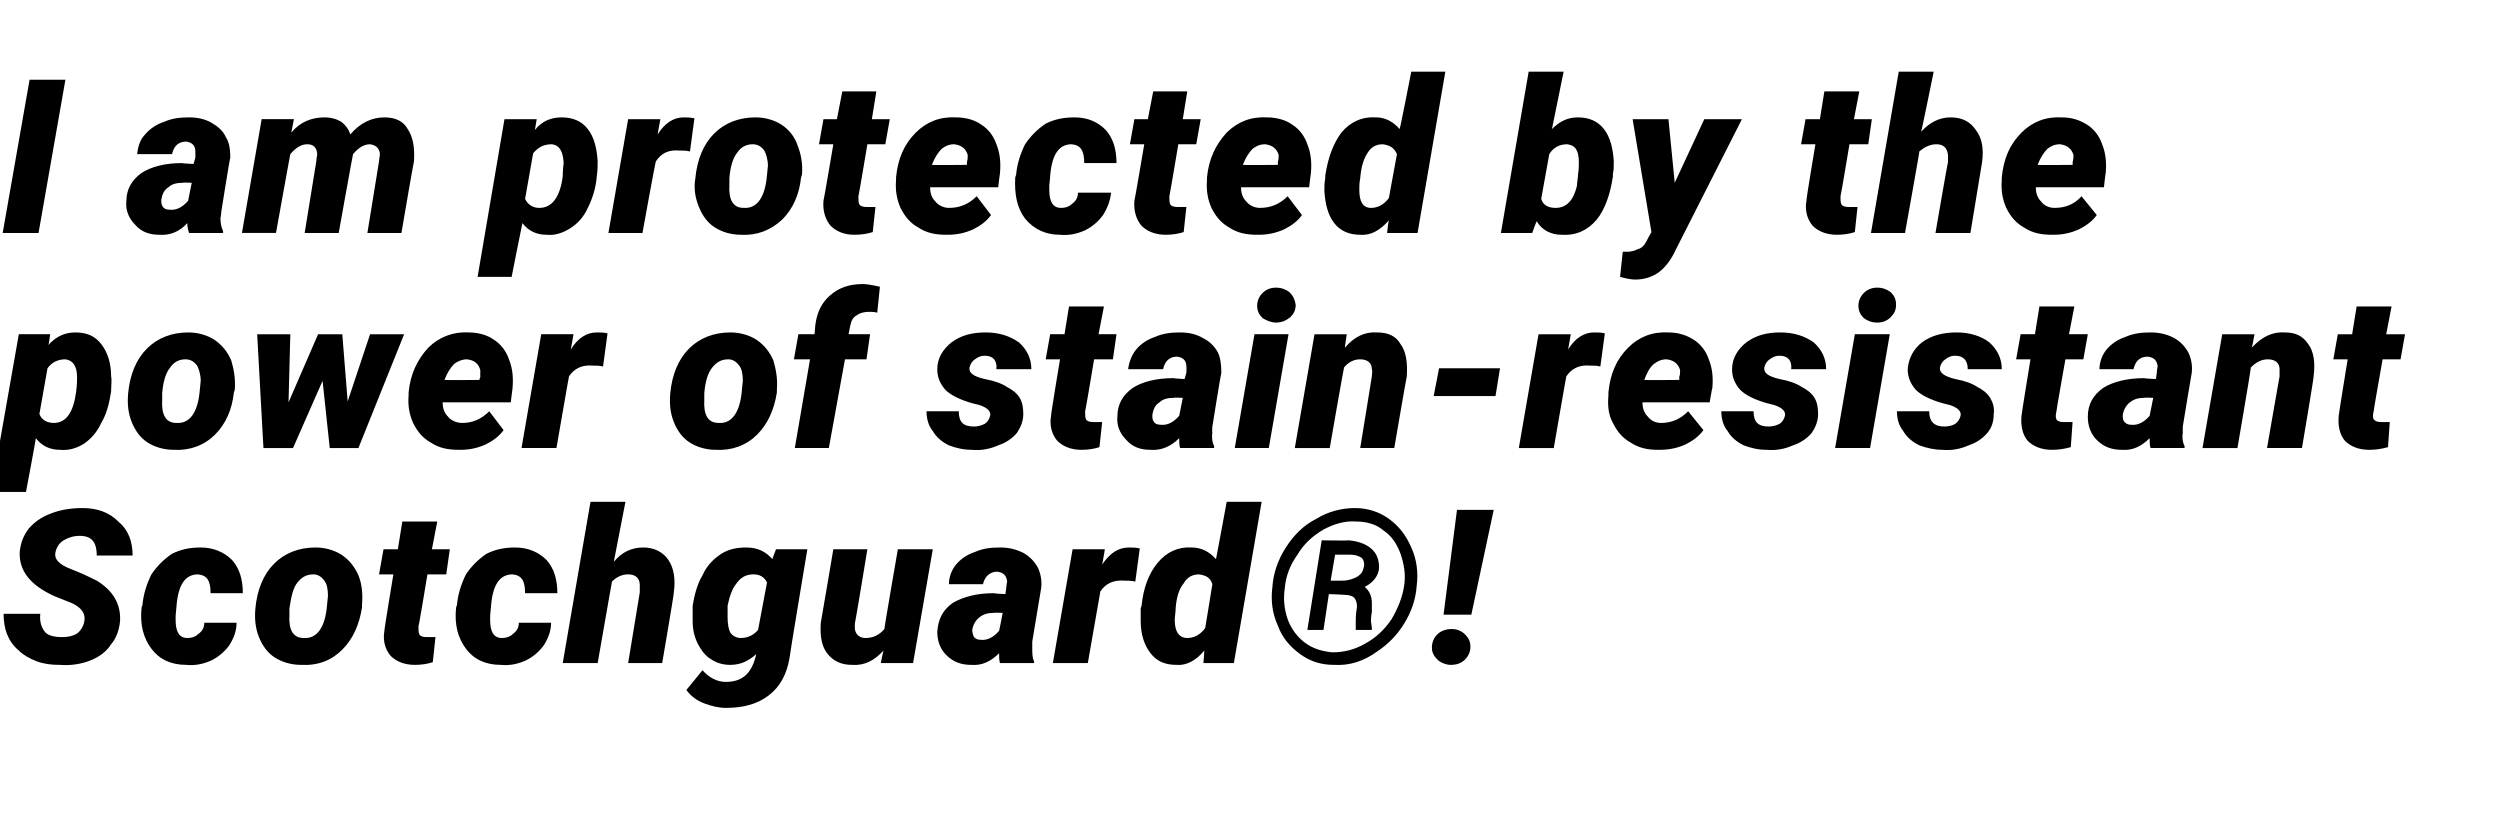
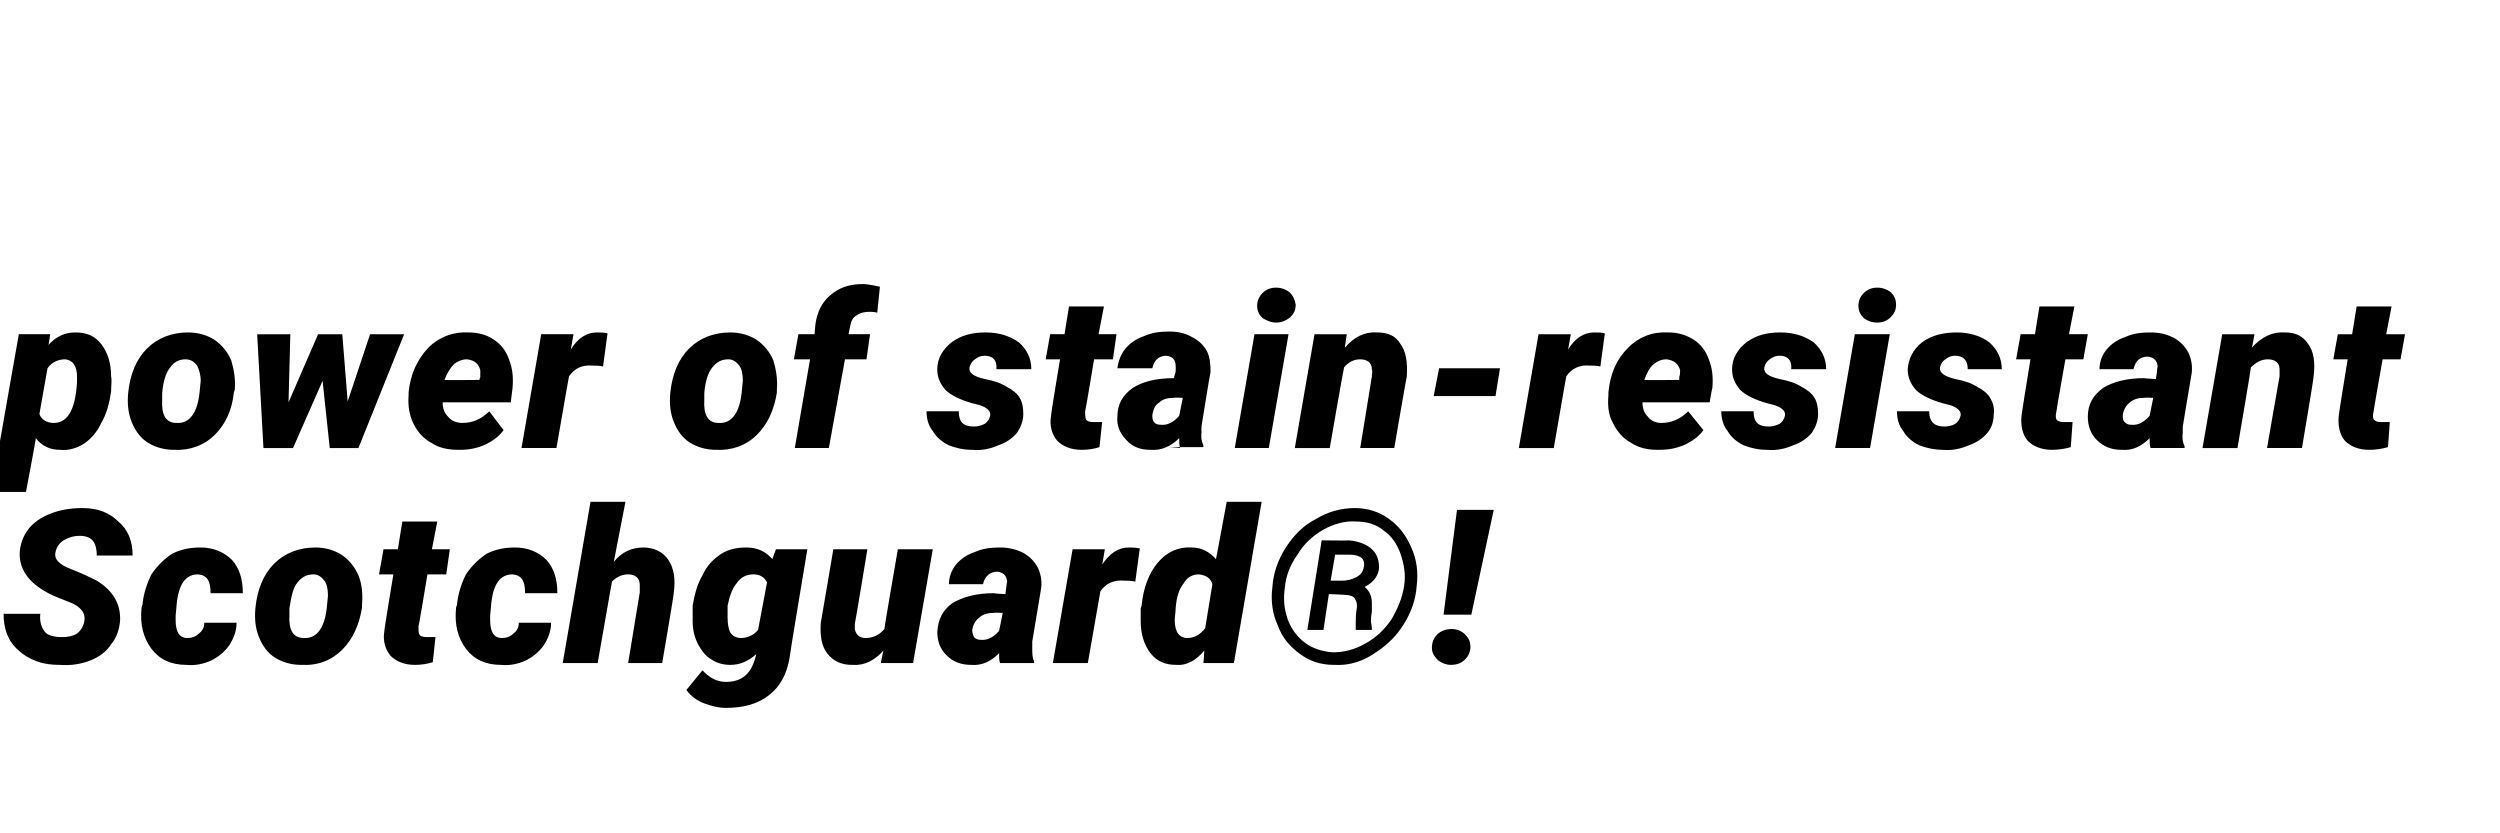
<svg xmlns="http://www.w3.org/2000/svg" version="1.1" width="279px" height="93px" viewBox="0 -8 279 93" style="top:-8px">
  <desc>I am protected by the power of stain-resistant Scotchguard</desc>
  <defs />
  <g id="Polygon34488">
    <path d="m9.4 61.4c.2-.9-.3-1.6-1.4-2.1c0 0-2-.8-2-.8c-2.6-1.2-3.9-2.8-3.8-4.9c.1-1 .4-1.8 1-2.6c.6-.7 1.4-1.3 2.5-1.7c1-.4 2.2-.6 3.5-.6c1.7 0 3 .5 4 1.5c1.1.9 1.6 2.2 1.6 3.8c0 0-4 0-4 0c0-.6-.1-1.2-.4-1.6c-.3-.4-.8-.6-1.5-.6c-.7 0-1.3.2-1.8.5c-.5.3-.8.8-.9 1.3c-.2.8.4 1.4 1.7 1.9c1.3.5 2.3 1 2.9 1.3c1.8 1.1 2.7 2.6 2.6 4.5c-.1 1-.4 1.9-1 2.6c-.5.8-1.3 1.4-2.3 1.8c-1 .4-2.2.6-3.4.5c-1 0-1.8-.1-2.6-.4c-.8-.3-1.5-.7-2-1.2c-1.2-1-1.7-2.4-1.7-4.1c0 0 4.1 0 4.1 0c-.1.8.1 1.5.5 2c.3.4 1 .6 1.9.6c.7 0 1.2-.1 1.7-.4c.4-.3.7-.8.8-1.3zm10.2-.2c0 1.3.4 2 1.3 2c.6 0 1-.2 1.3-.5c.4-.3.6-.7.6-1.2c0 0 3.6 0 3.6 0c0 .9-.3 1.7-.8 2.5c-.5.7-1.2 1.3-2 1.7c-.9.4-1.8.6-2.8.5c-1.7 0-3-.6-3.9-1.8c-.9-1.2-1.3-2.7-1.1-4.6c0 0 .1-.3.1-.3c.1-1.2.5-2.4 1-3.4c.6-.9 1.4-1.7 2.3-2.3c1-.5 2-.7 3.2-.7c1.4 0 2.6.5 3.5 1.4c.8.9 1.2 2.1 1.2 3.7c0 0-3.6 0-3.6 0c0-1.4-.4-2-1.4-2.1c-1.4 0-2.2 1.1-2.4 3.5c.01-.04-.1 1.1-.1 1.1l0 .5c0 0-.01-.01 0 0zm15.6-8.1c1.1 0 2.1.3 2.9.8c.9.6 1.5 1.4 1.9 2.3c.4 1 .5 2.1.4 3.3c0 0 0 .3 0 .3c-.3 1.9-1 3.5-2.2 4.7c-1.2 1.2-2.7 1.8-4.6 1.7c-1.1 0-2.1-.3-2.9-.8c-.8-.5-1.4-1.3-1.8-2.3c-.4-1-.5-2-.4-3.2c.2-2.1.9-3.8 2.1-5c1.2-1.2 2.8-1.8 4.6-1.8zm-2.9 6.8c0 0 0 .7 0 .7c-.1 1.7.4 2.6 1.6 2.6c1.5.1 2.4-1.2 2.6-3.7c0 0 .1-1 .1-1c0-.7-.1-1.3-.4-1.7c-.3-.4-.7-.7-1.2-.7c-.8 0-1.3.3-1.8.9c-.5.6-.7 1.6-.9 2.9zm16.5-9.7l-.6 3.1l2 0l-.4 2.8l-2.1 0c0 0-.95 5.79-1 5.8c0 .4 0 .7.1.9c.1.2.4.3.8.3c.2 0 .5 0 1 0c0 0-.3 2.8-.3 2.8c-.6.2-1.3.3-2 .3c-1.2 0-2.1-.4-2.7-1c-.6-.7-.9-1.7-.7-2.8c-.04-.04 1-6.3 1-6.3l-1.6 0l.5-2.8l1.6 0l.5-3.1l3.9 0zm5.9 11c0 1.3.4 2 1.3 2c.6 0 1-.2 1.3-.5c.4-.3.6-.7.6-1.2c0 0 3.6 0 3.6 0c0 .9-.3 1.7-.8 2.5c-.5.7-1.2 1.3-2 1.7c-.9.4-1.8.6-2.8.5c-1.7 0-3-.6-3.9-1.8c-.9-1.2-1.3-2.7-1.1-4.6c0 0 .1-.3.1-.3c.1-1.2.5-2.4 1-3.4c.6-.9 1.4-1.7 2.3-2.3c1-.5 2-.7 3.2-.7c1.4 0 2.6.5 3.5 1.4c.8.9 1.2 2.1 1.2 3.7c0 0-3.6 0-3.6 0c0-1.4-.4-2-1.4-2.1c-1.4 0-2.2 1.1-2.4 3.5c.01-.04-.1 1.1-.1 1.1l0 .5c0 0-.01-.01 0 0zm13.8-6.5c.9-1.1 2-1.6 3.3-1.6c1.2 0 2.2.5 2.8 1.4c.6.9.8 2.1.6 3.6c.05.03-1.3 7.9-1.3 7.9l-3.8 0c0 0 1.31-7.93 1.3-7.9c0-.3 0-.5 0-.8c0-.8-.5-1.2-1.3-1.2c-.7 0-1.3.3-1.8.8c-.01-.02-1.6 9.1-1.6 9.1l-3.9 0l3.1-18l3.9 0c0 0-1.31 6.7-1.3 6.7zm8.8 6.6c0-.4 0-1 0-1.7c.2-1.2.5-2.4 1.1-3.4c.5-1.1 1.2-1.8 2.1-2.4c.8-.5 1.7-.7 2.8-.7c1.3 0 2.2.5 2.9 1.3c-.04.05.4-1.1.4-1.1l3.5 0c0 0-2.04 12.21-2 12.2c-.3 1.7-1 3.1-2.3 4.1c-1.3 1-2.9 1.4-4.8 1.4c-.8 0-1.6-.2-2.4-.5c-.8-.3-1.5-.8-2-1.5c0 0 1.8-2.2 1.8-2.2c.7.8 1.6 1.3 2.6 1.3c1.8 0 2.8-.9 3.3-2.7c0 0 .1-.4.1-.4c-.9.8-1.8 1.2-2.9 1.2c-.8 0-1.5-.2-2.1-.6c-.7-.4-1.1-1-1.5-1.7c-.4-.8-.6-1.6-.6-2.6c0 0 0 0 0 0zm3.9-1.7c0 .5 0 1 0 1.3c0 .7.1 1.3.3 1.7c.3.4.7.6 1.2.6c.7 0 1.4-.3 1.9-.9c0 0 1-5.3 1-5.3c-.3-.6-.8-.9-1.5-.9c-.8 0-1.4.3-1.9 1c-.5.6-.8 1.5-1 2.5c0 0 0 0 0 0zm17.4 5c-1 1.1-2.1 1.7-3.5 1.6c-1.2 0-2.1-.4-2.8-1.3c-.6-.8-.8-1.9-.7-3.4c.01.02 1.4-8.2 1.4-8.2l3.8 0c0 0-1.36 8.28-1.4 8.3c0 .2 0 .4 0 .6c.1.6.5 1 1.2 1c.8 0 1.5-.3 2.1-1c-.05.04 1.5-8.9 1.5-8.9l3.9 0l-2.2 12.7l-3.6 0c0 0 .27-1.38.3-1.4zm13 1.4c-.1-.3-.1-.7-.1-1.1c-.9.9-1.9 1.4-3.1 1.3c-1.1 0-2-.3-2.8-1.1c-.7-.7-1-1.6-1-2.6c.1-1.4.6-2.4 1.7-3.2c1.2-.7 2.7-1.1 4.6-1.1c-.01.04 1.3.1 1.3.1l.1-.7c0 0 .06-.67.1-.7c-.1-.7-.4-1-1.1-1.1c-.8 0-1.4.5-1.6 1.4c0 0-3.8 0-3.8 0c0-.8.3-1.6.8-2.2c.5-.6 1.2-1.1 2.1-1.4c.9-.4 1.8-.5 2.8-.5c1 0 1.8.2 2.6.6c.7.4 1.2.9 1.6 1.6c.3.6.5 1.4.4 2.3c0 .01-1 6-1 6c0 0-.01.7 0 .7c0 .6 0 1.1.2 1.5c.01-.02 0 .2 0 .2c0 0-3.75 0-3.8 0zm-2.2-2.6c.8.1 1.5-.3 2.1-1c.02 0 .4-2 .4-2c0 0-.99-.05-1 0c-.6 0-1.1.1-1.6.5c-.4.3-.7.8-.8 1.4c0 .3.1.6.2.8c.2.2.4.3.7.3zm17.3-6.5c-.5-.1-.9-.1-1.2-.1c-1.2-.1-2.1.3-2.7 1.2c.01-.03-1.4 8-1.4 8l-3.9 0l2.2-12.7l3.6 0c0 0-.27 1.67-.3 1.7c.9-1.3 1.8-1.9 3-1.9c.3 0 .7 0 1.2.1c0 0-.5 3.7-.5 3.7zm.7 2.7c.2-2 .8-3.6 1.8-4.8c1-1.2 2.3-1.8 3.8-1.7c1.1 0 2 .5 2.7 1.3c.01.05 1.2-6.4 1.2-6.4l3.9 0l-3.1 18l-3.4 0c0 0 .12-1.37.1-1.4c-.9 1.1-2 1.7-3.1 1.6c-1.3 0-2.2-.4-2.9-1.3c-.7-.9-1.1-2.1-1.1-3.6c0-.5 0-.9 0-1.4c0 0 .1-.3.1-.3zm3.8.3c0 .5-.1.9-.1 1.3c0 1.3.5 2 1.4 2c.7 0 1.4-.3 2-1.1c0 0 .8-4.9.8-4.9c-.2-.7-.7-1-1.5-1.1c-.7 0-1.3.3-1.7 1c-.5.6-.8 1.5-.9 2.8zm10.8-2.4c.1-1.5.6-3 1.5-4.4c.9-1.4 2-2.5 3.4-3.2c1.3-.8 2.8-1.2 4.3-1.2c1.4 0 2.7.4 3.8 1.2c1.1.8 1.9 1.8 2.5 3.2c.6 1.3.8 2.8.6 4.3c-.1 1.5-.6 2.9-1.4 4.2c-.8 1.3-1.8 2.3-3 3.1c-1.5 1.1-3.1 1.6-4.8 1.5c-1.5 0-2.7-.4-3.8-1.2c-1.1-.8-2-1.8-2.5-3.2c-.6-1.3-.8-2.8-.6-4.3zm1.4 0c-.2 1.3-.1 2.4.3 3.6c.4 1.1 1.1 2 1.9 2.6c.9.7 2 1 3.1 1.1c1.3 0 2.5-.3 3.7-1c1.1-.6 2.1-1.5 2.9-2.7c.7-1.2 1.2-2.4 1.4-3.7c.2-1.3 0-2.4-.4-3.6c-.4-1.1-1-2-1.9-2.6c-.8-.7-1.9-1-3.1-1c-1.2-.1-2.5.3-3.6.9c-1.2.7-2.2 1.6-2.9 2.8c-.8 1.1-1.3 2.4-1.4 3.6zm4.9.8l-.6 4l-1.8 0l1.6-10c0 0 2.98.05 3 0c1.1.1 1.9.4 2.5.9c.6.5.9 1.2.9 2.1c0 .5-.2.9-.4 1.2c-.2.3-.6.7-1.2 1c.5.4.8 1 .8 1.8c0 .2 0 .5 0 1c-.1.5-.1.8-.1 1.1c.02-.04.1.7.1.7l0 .2c0 0-1.78.01-1.8 0c0-.3 0-.6 0-.8c0-.4 0-.9.1-1.5c.1-.5 0-.9-.2-1.2c-.1-.2-.5-.4-1-.4c.03-.03-1.9-.1-1.9-.1zm.2-1.5c0 0 1.28-.01 1.3 0c.7 0 1.2-.2 1.6-.4c.5-.3.7-.6.8-1.1c.1-.4 0-.8-.2-1c-.2-.2-.7-.4-1.4-.4c.02.01-1.6 0-1.6 0l-.5 2.9zm15.7 3.8l-3.1 0l1.5-11.7l4.1 0l-2.5 11.7zm-4.4 3.7c0-.6.2-1.1.6-1.5c.4-.4 1-.6 1.6-.6c.6 0 1.1.2 1.5.6c.4.4.6.8.6 1.4c0 .5-.2 1-.6 1.4c-.4.4-.9.6-1.6.6c-.5 0-1-.2-1.4-.5c-.4-.4-.7-.8-.7-1.4z" stroke="none" fill="#000" />
  </g>
  <g id="Polygon34487">
-     <path d="m12.4 34c.1.4 0 1 0 1.7c-.2 1.3-.5 2.5-1.1 3.5c-.5 1.1-1.2 1.8-1.9 2.3c-.8.5-1.7.8-2.7.7c-1.1 0-2-.4-2.7-1.3c.03.03-1.1 6-1.1 6l-3.9 0l3.1-17.6l3.5 0c0 0-.16 1.22-.2 1.2c.9-1 1.9-1.4 3-1.4c1.3 0 2.2.4 2.9 1.3c.7.9 1.1 2.1 1.1 3.6c0 0 0 0 0 0zm-3.9 1.7c.1-.8.1-1.3.1-1.6c0-1.3-.5-1.9-1.3-2c-.8 0-1.5.3-2 1c0 0-.9 5.1-.9 5.1c.2.6.8 1 1.6 1c1.4 0 2.2-1.2 2.5-3.5c0 0 0 0 0 0zm12.5-6.6c1.1 0 2.1.3 2.9.8c.9.6 1.5 1.4 1.9 2.3c.3 1 .5 2.1.4 3.3c0 0-.1.3-.1.3c-.2 1.9-.9 3.5-2.1 4.7c-1.2 1.2-2.8 1.8-4.6 1.7c-1.1 0-2.1-.3-2.9-.8c-.8-.5-1.4-1.3-1.8-2.3c-.4-1-.5-2-.4-3.2c.2-2.1.9-3.8 2.1-5c1.2-1.2 2.8-1.8 4.6-1.8zm-2.9 6.8c0 0 0 .7 0 .7c-.1 1.7.4 2.6 1.6 2.6c1.5.1 2.4-1.2 2.6-3.7c0 0 .1-1 .1-1c0-.7-.2-1.3-.4-1.7c-.3-.4-.7-.7-1.3-.7c-.7 0-1.3.3-1.7.9c-.5.6-.8 1.6-.9 2.9zm20.7.9l2.5-7.5l3.8 0l-5.1 12.7l-3.2 0l-.8-7.5l-3.3 7.5l-3.3 0l-.7-12.7l3.7 0l-.2 7.6l3.3-7.6l2.7 0l.6 7.5zm12.4 5.4c-1.2 0-2.2-.2-3.1-.8c-.9-.5-1.5-1.2-2-2.2c-.4-.9-.6-1.9-.5-3.1c0 0 0-.3 0-.3c.2-2.1 1-3.7 2.2-5c1.2-1.2 2.8-1.8 4.5-1.7c1.1 0 2.1.3 2.8.8c.8.5 1.4 1.3 1.7 2.2c.4 1 .5 2 .4 3.2c-.01.01-.2 1.6-.2 1.6c0 0-7.58.01-7.6 0c0 .7.2 1.2.6 1.6c.3.4.9.7 1.6.7c1.1 0 2.1-.4 3-1.3c0 0 1.6 2.1 1.6 2.1c-.5.7-1.2 1.2-2 1.6c-.9.4-1.8.6-2.8.6c0 0-.2 0-.2 0zm2.4-8.9c-.2-.7-.6-1.1-1.5-1.2c-.5 0-1 .2-1.4.5c-.4.4-.8 1-1.1 1.8c.03.04 3.9 0 3.9 0c0 0 .06-.3.1-.3c0-.3 0-.5 0-.8c0 0 0 0 0 0zm13.7-.4c-.4-.1-.8-.1-1.2-.1c-1.1-.1-2 .3-2.6 1.2c-.01-.03-1.4 8-1.4 8l-3.9 0l2.2-12.7l3.6 0c0 0-.28 1.67-.3 1.7c.8-1.3 1.8-1.9 2.9-1.9c.4 0 .8 0 1.2.1c0 0-.5 3.7-.5 3.7zm14.2-3.8c1.1 0 2.1.3 2.9.8c.9.6 1.5 1.4 1.9 2.3c.3 1 .5 2.1.4 3.3c0 0 0 .3 0 .3c-.3 1.9-1 3.5-2.2 4.7c-1.2 1.2-2.8 1.8-4.6 1.7c-1.1 0-2.1-.3-2.9-.8c-.8-.5-1.4-1.3-1.8-2.3c-.4-1-.5-2-.4-3.2c.2-2.1.9-3.8 2.1-5c1.2-1.2 2.8-1.8 4.6-1.8zm-2.9 6.8c0 0 0 .7 0 .7c-.1 1.7.4 2.6 1.6 2.6c1.5.1 2.4-1.2 2.6-3.7c0 0 .1-1 .1-1c0-.7-.1-1.3-.4-1.7c-.3-.4-.7-.7-1.2-.7c-.8 0-1.3.3-1.8.9c-.5.6-.8 1.6-.9 2.9zm10.1 6.1l1.7-9.9l-1.8 0l.5-2.8l1.8 0c0 0 .11-1.1.1-1.1c.2-1.4.7-2.4 1.6-3.2c1-.9 2.2-1.3 3.7-1.3c.4 0 1 .1 1.9.3c0 0-.3 2.9-.3 2.9c-.3-.1-.6-.1-.9-.1c-.5 0-1 .1-1.4.4c-.4.2-.6.6-.7 1.1c0-.01-.2 1-.2 1l2.4 0l-.4 2.8l-2.4 0l-1.8 9.9l-3.8 0zm21.8-3.6c.1-.5-.3-.9-1.2-1.2c0 0-.8-.2-.8-.2c-1.4-.4-2.4-.9-3-1.5c-.6-.7-.9-1.4-.9-2.3c0-1.2.6-2.2 1.6-3c1.1-.8 2.3-1.1 3.8-1.1c1.5 0 2.7.4 3.7 1.1c.9.8 1.4 1.8 1.4 3c0 0-3.9 0-3.9 0c.1-1-.4-1.5-1.3-1.5c-.4 0-.7.1-1.1.4c-.3.2-.5.5-.6.9c-.1.6.4 1 1.7 1.3c1.1.2 1.9.5 2.5.9c.6.3 1.1.7 1.4 1.2c.3.5.4 1.1.4 1.8c0 .8-.3 1.5-.7 2.1c-.5.6-1.2 1.1-2.1 1.4c-.9.4-1.9.6-2.9.5c-1 0-1.8-.2-2.6-.5c-.8-.4-1.4-.9-1.8-1.6c-.5-.6-.7-1.4-.7-2.2c0 0 3.6 0 3.6 0c0 1.2.5 1.7 1.7 1.7c.4 0 .8-.1 1.2-.3c.3-.2.5-.5.6-.9zm12.7-12.2l-.6 3.1l2 0l-.4 2.8l-2.1 0c0 0-.96 5.79-1 5.8c0 .4 0 .7.1.9c.1.2.4.3.8.3c.2 0 .5 0 1 0c0 0-.3 2.8-.3 2.8c-.6.2-1.3.3-2 .3c-1.2 0-2.1-.4-2.7-1c-.6-.7-.9-1.7-.7-2.8c-.05-.04 1-6.3 1-6.3l-1.6 0l.5-2.8l1.6 0l.5-3.1l3.9 0zm8.5 15.8c-.1-.3-.1-.7-.1-1.1c-.9.9-2 1.4-3.2 1.3c-1.1 0-2-.3-2.7-1.1c-.7-.7-1.1-1.6-1-2.6c0-1.4.6-2.4 1.7-3.2c1.1-.7 2.6-1.1 4.6-1.1c-.05.04 1.2.1 1.2.1l.2-.7c0 0 .03-.67 0-.7c0-.7-.4-1-1-1.1c-.9 0-1.4.5-1.6 1.4c0 0-3.9 0-3.9 0c.1-.8.4-1.6.9-2.2c.5-.6 1.2-1.1 2.1-1.4c.9-.4 1.8-.5 2.8-.5c1 0 1.8.2 2.5.6c.8.4 1.3.9 1.7 1.6c.3.6.4 1.4.4 2.3c-.04.01-1 6-1 6c0 0-.05.7 0 .7c-.1.6 0 1.1.2 1.5c-.02-.02 0 .2 0 .2c0 0-3.79 0-3.8 0zm-2.2-2.6c.8.1 1.5-.3 2.1-1c-.01 0 .4-2 .4-2c0 0-1.02-.05-1 0c-.6 0-1.2.1-1.6.5c-.5.3-.7.8-.8 1.4c0 .3 0 .6.2.8c.1.2.4.3.7.3zm12.1 2.6l-3.8 0l2.2-12.7l3.8 0l-2.2 12.7zm-1.3-15.9c0-.5.2-1 .6-1.4c.4-.4.9-.6 1.5-.6c.6 0 1.1.2 1.5.5c.4.4.6.8.7 1.4c0 .6-.2 1-.6 1.4c-.5.4-1 .6-1.6.6c-.5 0-1-.2-1.5-.5c-.4-.4-.6-.8-.6-1.4zm10 3.2c0 0-.24 1.53-.2 1.5c1-1.2 2.2-1.8 3.6-1.7c1.2 0 2.1.4 2.6 1.3c.6.8.8 2 .7 3.6c-.03.02-1.4 8-1.4 8l-3.8 0c0 0 1.31-8.01 1.3-8c0-.3.1-.5 0-.8c0-.7-.5-1.1-1.3-1.1c-.7 0-1.3.3-1.8.9c-.04.02-1.6 9-1.6 9l-3.9 0l2.2-12.7l3.6 0zm16.6 6.9l-6.9 0l.6-3.1l6.8 0l-.5 3.1zm11.7-3.3c-.4-.1-.8-.1-1.2-.1c-1.1-.1-2 .3-2.6 1.2c-.01-.03-1.4 8-1.4 8l-3.9 0l2.2-12.7l3.6 0c0 0-.28 1.67-.3 1.7c.8-1.3 1.8-1.9 2.9-1.9c.4 0 .8 0 1.2.1c0 0-.5 3.7-.5 3.7zm6.4 9.3c-1.1 0-2.1-.2-3-.8c-.9-.5-1.5-1.2-2-2.2c-.5-.9-.6-1.9-.5-3.1c0 0 0-.3 0-.3c.2-2.1.9-3.7 2.2-5c1.2-1.2 2.7-1.8 4.5-1.7c1.1 0 2 .3 2.8.8c.8.5 1.4 1.3 1.7 2.2c.4 1 .5 2 .4 3.2c-.04.01-.3 1.6-.3 1.6c0 0-7.51.01-7.5 0c0 .7.2 1.2.6 1.6c.3.4.8.7 1.5.7c1.1 0 2.1-.4 3-1.3c0 0 1.7 2.1 1.7 2.1c-.5.7-1.2 1.2-2 1.6c-.9.4-1.8.6-2.9.6c0 0-.2 0-.2 0zm2.5-8.9c-.2-.7-.7-1.1-1.5-1.2c-.6 0-1 .2-1.4.5c-.5.4-.8 1-1.1 1.8c0 .04 3.9 0 3.9 0c0 0 .03-.3 0-.3c.1-.3.1-.5.1-.8c0 0 0 0 0 0zm11.7 5.1c.1-.5-.3-.9-1.2-1.2c0 0-.8-.2-.8-.2c-1.4-.4-2.4-.9-3-1.5c-.6-.7-.9-1.4-.9-2.3c0-1.2.6-2.2 1.6-3c1.1-.8 2.3-1.1 3.8-1.1c1.5 0 2.7.4 3.7 1.1c.9.8 1.4 1.8 1.4 3c0 0-3.9 0-3.9 0c.1-1-.4-1.5-1.3-1.5c-.4 0-.7.1-1.1.4c-.3.2-.5.5-.6.9c-.1.6.4 1 1.7 1.3c1.1.2 1.9.5 2.5.9c.6.3 1.1.7 1.4 1.2c.3.5.4 1.1.4 1.8c0 .8-.3 1.5-.7 2.1c-.5.6-1.2 1.1-2.1 1.4c-.9.4-1.9.6-2.9.5c-1 0-1.8-.2-2.6-.5c-.8-.4-1.4-.9-1.8-1.6c-.5-.6-.7-1.4-.7-2.2c0 0 3.6 0 3.6 0c0 1.2.5 1.7 1.7 1.7c.4 0 .8-.1 1.2-.3c.3-.2.5-.5.6-.9zm9.5 3.6l-3.9 0l2.2-12.7l3.9 0l-2.2 12.7zm-1.3-15.9c0-.5.2-1 .6-1.4c.4-.4.9-.6 1.5-.6c.6 0 1.1.2 1.5.5c.4.4.6.8.6 1.4c0 .6-.2 1-.6 1.4c-.4.4-.9.6-1.5.6c-.6 0-1.1-.2-1.5-.5c-.4-.4-.6-.8-.6-1.4zm11.4 12.3c.1-.5-.3-.9-1.2-1.2c0 0-.8-.2-.8-.2c-1.4-.4-2.4-.9-3-1.5c-.6-.7-.9-1.4-.9-2.3c.1-1.2.6-2.2 1.6-3c1.1-.8 2.4-1.1 3.9-1.1c1.4 0 2.7.4 3.6 1.1c.9.8 1.4 1.8 1.4 3c0 0-3.8 0-3.8 0c0-1-.5-1.5-1.4-1.5c-.4 0-.7.1-1.1.4c-.3.2-.5.5-.6.9c-.1.6.5 1 1.7 1.3c1.1.2 1.9.5 2.5.9c.6.3 1.1.7 1.4 1.2c.3.5.5 1.1.4 1.8c0 .8-.2 1.5-.7 2.1c-.5.6-1.2 1.1-2.1 1.4c-.9.4-1.9.6-2.9.5c-.9 0-1.8-.2-2.6-.5c-.8-.4-1.4-.9-1.8-1.6c-.5-.6-.7-1.4-.7-2.2c0 0 3.6 0 3.6 0c0 1.2.6 1.7 1.7 1.7c.4 0 .9-.1 1.2-.3c.3-.2.5-.5.6-.9zm12.7-12.2l-.6 3.1l2.1 0l-.5 2.8l-2 0c0 0-1.03 5.79-1 5.8c-.1.4-.1.7 0 .9c.1.2.4.3.8.3c.2 0 .5 0 1 0c0 0-.2 2.8-.2 2.8c-.7.2-1.4.3-2.1.3c-1.2 0-2.1-.4-2.7-1c-.6-.7-.8-1.7-.7-2.8c-.02-.04 1-6.3 1-6.3l-1.6 0l.5-2.8l1.6 0l.5-3.1l3.9 0zm8.5 15.8c-.1-.3-.1-.7-.1-1.1c-.9.9-1.9 1.4-3.1 1.3c-1.1 0-2-.3-2.8-1.1c-.7-.7-1-1.6-1-2.6c0-1.4.6-2.4 1.7-3.2c1.1-.7 2.7-1.1 4.6-1.1c-.02.04 1.3.1 1.3.1l.1-.7c0 0 .05-.67.1-.7c-.1-.7-.4-1-1.1-1.1c-.9 0-1.4.5-1.6 1.4c0 0-3.8 0-3.8 0c0-.8.3-1.6.8-2.2c.5-.6 1.2-1.1 2.1-1.4c.9-.4 1.8-.5 2.8-.5c1 0 1.8.2 2.6.6c.7.4 1.2.9 1.6 1.6c.3.6.5 1.4.4 2.3c-.02.01-1 6-1 6c0 0-.02.7 0 .7c-.1.6 0 1.1.2 1.5c0-.02 0 .2 0 .2c0 0-3.76 0-3.8 0zm-2.2-2.6c.8.1 1.5-.3 2.1-1c.01 0 .4-2 .4-2c0 0-1-.05-1 0c-.6 0-1.1.1-1.6.5c-.4.3-.7.8-.8 1.4c0 .3 0 .6.2.8c.2.2.4.3.7.3zm13.8-10.1c0 0-.27 1.53-.3 1.5c1.1-1.2 2.3-1.8 3.7-1.7c1.2 0 2 .4 2.6 1.3c.6.8.8 2 .6 3.6c.05.02-1.3 8-1.3 8l-3.9 0c0 0 1.39-8.01 1.4-8c0-.3 0-.5 0-.8c0-.7-.5-1.1-1.3-1.1c-.7 0-1.3.3-1.9.9c.04.02-1.5 9-1.5 9l-3.9 0l2.2-12.7l3.6 0zm15.3-3.1l-.6 3.1l2.1 0l-.5 2.8l-2 0c0 0-1.03 5.79-1 5.8c-.1.4-.1.7 0 .9c.2.2.4.3.8.3c.2 0 .5 0 1 0c0 0-.2 2.8-.2 2.8c-.7.2-1.4.3-2.1.3c-1.2 0-2.1-.4-2.7-1c-.6-.7-.8-1.7-.7-2.8c-.02-.04 1-6.3 1-6.3l-1.6 0l.5-2.8l1.6 0l.5-3.1l3.9 0z" stroke="none" fill="#000" />
+     <path d="m12.4 34c.1.4 0 1 0 1.7c-.2 1.3-.5 2.5-1.1 3.5c-.5 1.1-1.2 1.8-1.9 2.3c-.8.5-1.7.8-2.7.7c-1.1 0-2-.4-2.7-1.3c.03.03-1.1 6-1.1 6l-3.9 0l3.1-17.6l3.5 0c0 0-.16 1.22-.2 1.2c.9-1 1.9-1.4 3-1.4c1.3 0 2.2.4 2.9 1.3c.7.9 1.1 2.1 1.1 3.6c0 0 0 0 0 0zm-3.9 1.7c.1-.8.1-1.3.1-1.6c0-1.3-.5-1.9-1.3-2c-.8 0-1.5.3-2 1c0 0-.9 5.1-.9 5.1c.2.6.8 1 1.6 1c1.4 0 2.2-1.2 2.5-3.5c0 0 0 0 0 0zm12.5-6.6c1.1 0 2.1.3 2.9.8c.9.6 1.5 1.4 1.9 2.3c.3 1 .5 2.1.4 3.3c0 0-.1.3-.1.3c-.2 1.9-.9 3.5-2.1 4.7c-1.2 1.2-2.8 1.8-4.6 1.7c-1.1 0-2.1-.3-2.9-.8c-.8-.5-1.4-1.3-1.8-2.3c-.4-1-.5-2-.4-3.2c.2-2.1.9-3.8 2.1-5c1.2-1.2 2.8-1.8 4.6-1.8zm-2.9 6.8c0 0 0 .7 0 .7c-.1 1.7.4 2.6 1.6 2.6c1.5.1 2.4-1.2 2.6-3.7c0 0 .1-1 .1-1c0-.7-.2-1.3-.4-1.7c-.3-.4-.7-.7-1.3-.7c-.7 0-1.3.3-1.7.9c-.5.6-.8 1.6-.9 2.9zm20.7.9l2.5-7.5l3.8 0l-5.1 12.7l-3.2 0l-.8-7.5l-3.3 7.5l-3.3 0l-.7-12.7l3.7 0l-.2 7.6l3.3-7.6l2.7 0l.6 7.5zm12.4 5.4c-1.2 0-2.2-.2-3.1-.8c-.9-.5-1.5-1.2-2-2.2c-.4-.9-.6-1.9-.5-3.1c0 0 0-.3 0-.3c.2-2.1 1-3.7 2.2-5c1.2-1.2 2.8-1.8 4.5-1.7c1.1 0 2.1.3 2.8.8c.8.5 1.4 1.3 1.7 2.2c.4 1 .5 2 .4 3.2c-.01.01-.2 1.6-.2 1.6c0 0-7.58.01-7.6 0c0 .7.2 1.2.6 1.6c.3.4.9.7 1.6.7c1.1 0 2.1-.4 3-1.3c0 0 1.6 2.1 1.6 2.1c-.5.7-1.2 1.2-2 1.6c-.9.4-1.8.6-2.8.6c0 0-.2 0-.2 0zm2.4-8.9c-.2-.7-.6-1.1-1.5-1.2c-.5 0-1 .2-1.4.5c-.4.4-.8 1-1.1 1.8c.03.04 3.9 0 3.9 0c0 0 .06-.3.1-.3c0-.3 0-.5 0-.8c0 0 0 0 0 0zm13.7-.4c-.4-.1-.8-.1-1.2-.1c-1.1-.1-2 .3-2.6 1.2c-.01-.03-1.4 8-1.4 8l-3.9 0l2.2-12.7l3.6 0c0 0-.28 1.67-.3 1.7c.8-1.3 1.8-1.9 2.9-1.9c.4 0 .8 0 1.2.1c0 0-.5 3.7-.5 3.7zm14.2-3.8c1.1 0 2.1.3 2.9.8c.9.6 1.5 1.4 1.9 2.3c.3 1 .5 2.1.4 3.3c0 0 0 .3 0 .3c-.3 1.9-1 3.5-2.2 4.7c-1.2 1.2-2.8 1.8-4.6 1.7c-1.1 0-2.1-.3-2.9-.8c-.8-.5-1.4-1.3-1.8-2.3c-.4-1-.5-2-.4-3.2c.2-2.1.9-3.8 2.1-5c1.2-1.2 2.8-1.8 4.6-1.8zm-2.9 6.8c0 0 0 .7 0 .7c-.1 1.7.4 2.6 1.6 2.6c1.5.1 2.4-1.2 2.6-3.7c0 0 .1-1 .1-1c0-.7-.1-1.3-.4-1.7c-.3-.4-.7-.7-1.2-.7c-.8 0-1.3.3-1.8.9c-.5.6-.8 1.6-.9 2.9zm10.1 6.1l1.7-9.9l-1.8 0l.5-2.8l1.8 0c0 0 .11-1.1.1-1.1c.2-1.4.7-2.4 1.6-3.2c1-.9 2.2-1.3 3.7-1.3c.4 0 1 .1 1.9.3c0 0-.3 2.9-.3 2.9c-.3-.1-.6-.1-.9-.1c-.5 0-1 .1-1.4.4c-.4.2-.6.6-.7 1.1c0-.01-.2 1-.2 1l2.4 0l-.4 2.8l-2.4 0l-1.8 9.9l-3.8 0zm21.8-3.6c.1-.5-.3-.9-1.2-1.2c0 0-.8-.2-.8-.2c-1.4-.4-2.4-.9-3-1.5c-.6-.7-.9-1.4-.9-2.3c0-1.2.6-2.2 1.6-3c1.1-.8 2.3-1.1 3.8-1.1c1.5 0 2.7.4 3.7 1.1c.9.8 1.4 1.8 1.4 3c0 0-3.9 0-3.9 0c.1-1-.4-1.5-1.3-1.5c-.4 0-.7.1-1.1.4c-.3.2-.5.5-.6.9c-.1.6.4 1 1.7 1.3c1.1.2 1.9.5 2.5.9c.6.3 1.1.7 1.4 1.2c.3.5.4 1.1.4 1.8c0 .8-.3 1.5-.7 2.1c-.5.6-1.2 1.1-2.1 1.4c-.9.4-1.9.6-2.9.5c-1 0-1.8-.2-2.6-.5c-.8-.4-1.4-.9-1.8-1.6c-.5-.6-.7-1.4-.7-2.2c0 0 3.6 0 3.6 0c0 1.2.5 1.7 1.7 1.7c.4 0 .8-.1 1.2-.3c.3-.2.5-.5.6-.9zm12.7-12.2l-.6 3.1l2 0l-.4 2.8l-2.1 0c0 0-.96 5.79-1 5.8c0 .4 0 .7.1.9c.1.2.4.3.8.3c.2 0 .5 0 1 0c0 0-.3 2.8-.3 2.8c-.6.2-1.3.3-2 .3c-1.2 0-2.1-.4-2.7-1c-.6-.7-.9-1.7-.7-2.8c-.05-.04 1-6.3 1-6.3l-1.6 0l.5-2.8l1.6 0l.5-3.1l3.9 0zm8.5 15.8c-.1-.3-.1-.7-.1-1.1c-.9.9-2 1.4-3.2 1.3c-1.1 0-2-.3-2.7-1.1c-.7-.7-1.1-1.6-1-2.6c0-1.4.6-2.4 1.7-3.2c1.1-.7 2.6-1.1 4.6-1.1l.2-.7c0 0 .03-.67 0-.7c0-.7-.4-1-1-1.1c-.9 0-1.4.5-1.6 1.4c0 0-3.9 0-3.9 0c.1-.8.4-1.6.9-2.2c.5-.6 1.2-1.1 2.1-1.4c.9-.4 1.8-.5 2.8-.5c1 0 1.8.2 2.5.6c.8.4 1.3.9 1.7 1.6c.3.6.4 1.4.4 2.3c-.04.01-1 6-1 6c0 0-.05.7 0 .7c-.1.6 0 1.1.2 1.5c-.02-.02 0 .2 0 .2c0 0-3.79 0-3.8 0zm-2.2-2.6c.8.1 1.5-.3 2.1-1c-.01 0 .4-2 .4-2c0 0-1.02-.05-1 0c-.6 0-1.2.1-1.6.5c-.5.3-.7.8-.8 1.4c0 .3 0 .6.2.8c.1.2.4.3.7.3zm12.1 2.6l-3.8 0l2.2-12.7l3.8 0l-2.2 12.7zm-1.3-15.9c0-.5.2-1 .6-1.4c.4-.4.9-.6 1.5-.6c.6 0 1.1.2 1.5.5c.4.4.6.8.7 1.4c0 .6-.2 1-.6 1.4c-.5.4-1 .6-1.6.6c-.5 0-1-.2-1.5-.5c-.4-.4-.6-.8-.6-1.4zm10 3.2c0 0-.24 1.53-.2 1.5c1-1.2 2.2-1.8 3.6-1.7c1.2 0 2.1.4 2.6 1.3c.6.8.8 2 .7 3.6c-.03.02-1.4 8-1.4 8l-3.8 0c0 0 1.31-8.01 1.3-8c0-.3.1-.5 0-.8c0-.7-.5-1.1-1.3-1.1c-.7 0-1.3.3-1.8.9c-.04.02-1.6 9-1.6 9l-3.9 0l2.2-12.7l3.6 0zm16.6 6.9l-6.9 0l.6-3.1l6.8 0l-.5 3.1zm11.7-3.3c-.4-.1-.8-.1-1.2-.1c-1.1-.1-2 .3-2.6 1.2c-.01-.03-1.4 8-1.4 8l-3.9 0l2.2-12.7l3.6 0c0 0-.28 1.67-.3 1.7c.8-1.3 1.8-1.9 2.9-1.9c.4 0 .8 0 1.2.1c0 0-.5 3.7-.5 3.7zm6.4 9.3c-1.1 0-2.1-.2-3-.8c-.9-.5-1.5-1.2-2-2.2c-.5-.9-.6-1.9-.5-3.1c0 0 0-.3 0-.3c.2-2.1.9-3.7 2.2-5c1.2-1.2 2.7-1.8 4.5-1.7c1.1 0 2 .3 2.8.8c.8.5 1.4 1.3 1.7 2.2c.4 1 .5 2 .4 3.2c-.04.01-.3 1.6-.3 1.6c0 0-7.51.01-7.5 0c0 .7.2 1.2.6 1.6c.3.4.8.7 1.5.7c1.1 0 2.1-.4 3-1.3c0 0 1.7 2.1 1.7 2.1c-.5.7-1.2 1.2-2 1.6c-.9.4-1.8.6-2.9.6c0 0-.2 0-.2 0zm2.5-8.9c-.2-.7-.7-1.1-1.5-1.2c-.6 0-1 .2-1.4.5c-.5.4-.8 1-1.1 1.8c0 .04 3.9 0 3.9 0c0 0 .03-.3 0-.3c.1-.3.1-.5.1-.8c0 0 0 0 0 0zm11.7 5.1c.1-.5-.3-.9-1.2-1.2c0 0-.8-.2-.8-.2c-1.4-.4-2.4-.9-3-1.5c-.6-.7-.9-1.4-.9-2.3c0-1.2.6-2.2 1.6-3c1.1-.8 2.3-1.1 3.8-1.1c1.5 0 2.7.4 3.7 1.1c.9.8 1.4 1.8 1.4 3c0 0-3.9 0-3.9 0c.1-1-.4-1.5-1.3-1.5c-.4 0-.7.1-1.1.4c-.3.2-.5.5-.6.9c-.1.6.4 1 1.7 1.3c1.1.2 1.9.5 2.5.9c.6.3 1.1.7 1.4 1.2c.3.5.4 1.1.4 1.8c0 .8-.3 1.5-.7 2.1c-.5.6-1.2 1.1-2.1 1.4c-.9.4-1.9.6-2.9.5c-1 0-1.8-.2-2.6-.5c-.8-.4-1.4-.9-1.8-1.6c-.5-.6-.7-1.4-.7-2.2c0 0 3.6 0 3.6 0c0 1.2.5 1.7 1.7 1.7c.4 0 .8-.1 1.2-.3c.3-.2.5-.5.6-.9zm9.5 3.6l-3.9 0l2.2-12.7l3.9 0l-2.2 12.7zm-1.3-15.9c0-.5.2-1 .6-1.4c.4-.4.9-.6 1.5-.6c.6 0 1.1.2 1.5.5c.4.4.6.8.6 1.4c0 .6-.2 1-.6 1.4c-.4.4-.9.6-1.5.6c-.6 0-1.1-.2-1.5-.5c-.4-.4-.6-.8-.6-1.4zm11.4 12.3c.1-.5-.3-.9-1.2-1.2c0 0-.8-.2-.8-.2c-1.4-.4-2.4-.9-3-1.5c-.6-.7-.9-1.4-.9-2.3c.1-1.2.6-2.2 1.6-3c1.1-.8 2.4-1.1 3.9-1.1c1.4 0 2.7.4 3.6 1.1c.9.8 1.4 1.8 1.4 3c0 0-3.8 0-3.8 0c0-1-.5-1.5-1.4-1.5c-.4 0-.7.1-1.1.4c-.3.2-.5.5-.6.9c-.1.6.5 1 1.7 1.3c1.1.2 1.9.5 2.5.9c.6.3 1.1.7 1.4 1.2c.3.5.5 1.1.4 1.8c0 .8-.2 1.5-.7 2.1c-.5.6-1.2 1.1-2.1 1.4c-.9.4-1.9.6-2.9.5c-.9 0-1.8-.2-2.6-.5c-.8-.4-1.4-.9-1.8-1.6c-.5-.6-.7-1.4-.7-2.2c0 0 3.6 0 3.6 0c0 1.2.6 1.7 1.7 1.7c.4 0 .9-.1 1.2-.3c.3-.2.5-.5.6-.9zm12.7-12.2l-.6 3.1l2.1 0l-.5 2.8l-2 0c0 0-1.03 5.79-1 5.8c-.1.4-.1.7 0 .9c.1.2.4.3.8.3c.2 0 .5 0 1 0c0 0-.2 2.8-.2 2.8c-.7.2-1.4.3-2.1.3c-1.2 0-2.1-.4-2.7-1c-.6-.7-.8-1.7-.7-2.8c-.02-.04 1-6.3 1-6.3l-1.6 0l.5-2.8l1.6 0l.5-3.1l3.9 0zm8.5 15.8c-.1-.3-.1-.7-.1-1.1c-.9.9-1.9 1.4-3.1 1.3c-1.1 0-2-.3-2.8-1.1c-.7-.7-1-1.6-1-2.6c0-1.4.6-2.4 1.7-3.2c1.1-.7 2.7-1.1 4.6-1.1c-.02.04 1.3.1 1.3.1l.1-.7c0 0 .05-.67.1-.7c-.1-.7-.4-1-1.1-1.1c-.9 0-1.4.5-1.6 1.4c0 0-3.8 0-3.8 0c0-.8.3-1.6.8-2.2c.5-.6 1.2-1.1 2.1-1.4c.9-.4 1.8-.5 2.8-.5c1 0 1.8.2 2.6.6c.7.4 1.2.9 1.6 1.6c.3.6.5 1.4.4 2.3c-.02.01-1 6-1 6c0 0-.02.7 0 .7c-.1.6 0 1.1.2 1.5c0-.02 0 .2 0 .2c0 0-3.76 0-3.8 0zm-2.2-2.6c.8.1 1.5-.3 2.1-1c.01 0 .4-2 .4-2c0 0-1-.05-1 0c-.6 0-1.1.1-1.6.5c-.4.3-.7.8-.8 1.4c0 .3 0 .6.2.8c.2.2.4.3.7.3zm13.8-10.1c0 0-.27 1.53-.3 1.5c1.1-1.2 2.3-1.8 3.7-1.7c1.2 0 2 .4 2.6 1.3c.6.8.8 2 .6 3.6c.05.02-1.3 8-1.3 8l-3.9 0c0 0 1.39-8.01 1.4-8c0-.3 0-.5 0-.8c0-.7-.5-1.1-1.3-1.1c-.7 0-1.3.3-1.9.9c.04.02-1.5 9-1.5 9l-3.9 0l2.2-12.7l3.6 0zm15.3-3.1l-.6 3.1l2.1 0l-.5 2.8l-2 0c0 0-1.03 5.79-1 5.8c-.1.4-.1.7 0 .9c.2.2.4.3.8.3c.2 0 .5 0 1 0c0 0-.2 2.8-.2 2.8c-.7.2-1.4.3-2.1.3c-1.2 0-2.1-.4-2.7-1c-.6-.7-.8-1.7-.7-2.8c-.02-.04 1-6.3 1-6.3l-1.6 0l.5-2.8l1.6 0l.5-3.1l3.9 0z" stroke="none" fill="#000" />
  </g>
  <g id="Polygon34486">
-     <path d="m4.3 18l-4 0l3-17.1l4 0l-3 17.1zm16.8 0c-.1-.3-.2-.7-.2-1.1c-.8.9-1.9 1.4-3.1 1.3c-1.1 0-2-.3-2.7-1.1c-.7-.7-1.1-1.6-1-2.6c0-1.4.6-2.4 1.7-3.2c1.1-.7 2.6-1.1 4.5-1.1c.05.04 1.3.1 1.3.1l.2-.7c0 0 .02-.67 0-.7c0-.7-.4-1-1-1.1c-.9 0-1.4.5-1.6 1.4c0 0-3.9 0-3.9 0c.1-.8.3-1.6.9-2.2c.5-.6 1.2-1.1 2.1-1.4c.9-.4 1.8-.5 2.8-.5c1 0 1.8.2 2.5.6c.7.4 1.3.9 1.6 1.6c.4.6.5 1.4.5 2.3c-.05.01-1 6-1 6c0 0-.05.7-.1.7c0 .6.1 1.1.3 1.5c-.03-.02 0 .2 0 .2c0 0-3.79 0-3.8 0zm-2.2-2.6c.8.1 1.5-.3 2.1-1c-.02 0 .4-2 .4-2c0 0-1.03-.05-1 0c-.6 0-1.2.1-1.6.5c-.5.3-.7.8-.8 1.4c0 .3 0 .6.2.8c.1.2.4.3.7.3zm13.9-10.1c0 0-.29 1.53-.3 1.5c1-1.2 2.3-1.7 3.7-1.7c.8 0 1.4.2 1.9.5c.5.4.8.8 1 1.4c1.1-1.3 2.4-1.9 3.8-1.9c1.2 0 2.1.4 2.6 1.3c.6.9.8 2.1.7 3.6c-.04.02-1.4 8-1.4 8l-3.8 0l1.3-8c0 0 .07-.67.1-.7c0-.7-.4-1.1-1.1-1.2c-.7 0-1.3.4-1.9 1.1c-.02-.03-1.6 8.8-1.6 8.8l-3.8 0l1.3-8c0 0 .06-.66.1-.7c0-.8-.4-1.2-1.1-1.2c-.7 0-1.3.4-1.9 1.1c-.01-.03-1.6 8.8-1.6 8.8l-3.8 0l2.2-12.7l3.6 0zm33.9 4.7c0 .4 0 1-.1 1.7c-.1 1.3-.5 2.5-1 3.5c-.5 1.1-1.2 1.8-2 2.3c-.8.5-1.7.8-2.6.7c-1.1 0-2-.4-2.7-1.3c-.02.03-1.2 6-1.2 6l-3.8 0l3-17.6l3.6 0c0 0-.21 1.22-.2 1.2c.8-1 1.8-1.4 3-1.4c1.2 0 2.2.4 2.9 1.3c.7.9 1 2.1 1.1 3.6c0 0 0 0 0 0zm-3.9 1.7c0-.8.1-1.3.1-1.6c-.1-1.3-.5-1.9-1.3-2c-.9 0-1.5.3-2.1 1c0 0-.9 5.1-.9 5.1c.3.6.8 1 1.6 1c1.4 0 2.3-1.2 2.6-3.5c0 0 0 0 0 0zm14.2-2.8c-.4-.1-.8-.1-1.2-.1c-1.2-.1-2 .3-2.6 1.2c-.05-.03-1.5 8-1.5 8l-3.8 0l2.2-12.7l3.6 0c0 0-.32 1.67-.3 1.7c.8-1.3 1.8-1.9 2.9-1.9c.3 0 .7 0 1.2.1c0 0-.5 3.7-.5 3.7zm7.3-3.8c1.1 0 2.1.3 2.9.8c.9.6 1.5 1.4 1.8 2.3c.4 1 .6 2.1.5 3.3c0 0-.1.3-.1.3c-.2 1.9-.9 3.5-2.1 4.7c-1.3 1.2-2.8 1.8-4.6 1.7c-1.1 0-2.1-.3-2.9-.8c-.8-.5-1.4-1.3-1.8-2.3c-.4-1-.6-2-.4-3.2c.2-2.1.9-3.8 2.1-5c1.2-1.2 2.8-1.8 4.6-1.8zm-2.9 6.8c0 0 0 .7 0 .7c-.1 1.7.4 2.6 1.6 2.6c1.5.1 2.4-1.2 2.6-3.7c0 0 .1-1 .1-1c0-.7-.2-1.3-.4-1.7c-.3-.4-.7-.7-1.3-.7c-.7 0-1.3.3-1.7.9c-.5.6-.8 1.6-.9 2.9zm16.4-9.7l-.5 3.1l2 0l-.5 2.8l-2 0c0 0-.97 5.79-1 5.8c0 .4 0 .7.1.9c.1.2.4.3.8.3c.2 0 .5 0 1 0c0 0-.3 2.8-.3 2.8c-.6.2-1.3.3-2.1.3c-1.1 0-2-.4-2.6-1c-.6-.7-.9-1.7-.8-2.8c.04-.04 1.1-6.3 1.1-6.3l-1.6 0l.5-2.8l1.5 0l.6-3.1l3.8 0zm7.8 16c-1.2 0-2.2-.2-3.1-.8c-.9-.5-1.5-1.2-2-2.2c-.4-.9-.6-1.9-.5-3.1c0 0 0-.3 0-.3c.2-2.1.9-3.7 2.2-5c1.2-1.2 2.7-1.8 4.5-1.7c1.1 0 2.1.3 2.8.8c.8.5 1.4 1.3 1.7 2.2c.4 1 .5 2 .4 3.2c-.02.01-.2 1.6-.2 1.6c0 0-7.59.01-7.6 0c0 .7.2 1.2.6 1.6c.3.4.9.7 1.5.7c1.2 0 2.2-.4 3.1-1.3c0 0 1.6 2.1 1.6 2.1c-.5.7-1.2 1.2-2 1.6c-.9.4-1.8.6-2.8.6c0 0-.2 0-.2 0zm2.4-8.9c-.2-.7-.7-1.1-1.5-1.2c-.6 0-1 .2-1.4.5c-.4.4-.8 1-1.1 1.8c.02.04 3.9 0 3.9 0c0 0 .05-.3 0-.3c.1-.3.1-.5.1-.8c0 0 0 0 0 0zm9.1 3.9c0 1.3.4 2 1.3 2c.6 0 1-.2 1.3-.5c.4-.3.6-.7.6-1.2c0 0 3.7 0 3.7 0c-.1.9-.4 1.7-.9 2.5c-.5.7-1.2 1.3-2 1.7c-.9.4-1.8.6-2.8.5c-1.6 0-2.9-.6-3.9-1.8c-.9-1.2-1.2-2.7-1.1-4.6c0 0 .1-.3.1-.3c.1-1.2.5-2.4 1-3.4c.6-.9 1.4-1.7 2.3-2.3c1-.5 2-.7 3.2-.7c1.5 0 2.6.5 3.5 1.4c.8.9 1.2 2.1 1.2 3.7c0 0-3.6 0-3.6 0c0-1.4-.4-2-1.4-2.1c-1.4 0-2.2 1.1-2.4 3.5c.02-.04-.1 1.1-.1 1.1l0 .5c0 0 0-.01 0 0zm15.4-11l-.5 3.1l2 0l-.5 2.8l-2 0c0 0-.97 5.79-1 5.8c0 .4 0 .7.1.9c.1.2.4.3.8.3c.2 0 .5 0 1 0c0 0-.3 2.8-.3 2.8c-.6.2-1.3.3-2 .3c-1.2 0-2.1-.4-2.7-1c-.6-.7-.9-1.7-.8-2.8c.04-.04 1.1-6.3 1.1-6.3l-1.6 0l.5-2.8l1.5 0l.6-3.1l3.8 0zm7.8 16c-1.2 0-2.2-.2-3.1-.8c-.9-.5-1.5-1.2-2-2.2c-.4-.9-.6-1.9-.5-3.1c0 0 0-.3 0-.3c.2-2.1 1-3.7 2.2-5c1.2-1.2 2.7-1.8 4.5-1.7c1.1 0 2.1.3 2.8.8c.8.5 1.4 1.3 1.7 2.2c.4 1 .5 2 .4 3.2c-.02.01-.2 1.6-.2 1.6c0 0-7.59.01-7.6 0c0 .7.2 1.2.6 1.6c.3.4.9.7 1.5.7c1.2 0 2.2-.4 3.1-1.3c0 0 1.6 2.1 1.6 2.1c-.5.7-1.2 1.2-2 1.6c-.9.4-1.8.6-2.8.6c0 0-.2 0-.2 0zm2.4-8.9c-.2-.7-.7-1.1-1.5-1.2c-.6 0-1 .2-1.4.5c-.4.4-.8 1-1.1 1.8c.02.04 3.9 0 3.9 0c0 0 .05-.3 0-.3c.1-.3.1-.5.1-.8c0 0 0 0 0 0zm5.2 2.3c.3-2 .9-3.6 1.8-4.8c1-1.2 2.3-1.8 3.9-1.7c1 0 1.9.5 2.6 1.3c.04.05 1.3-6.4 1.3-6.4l3.8 0l-3.1 18l-3.4 0c0 0 .15-1.37.2-1.4c-1 1.1-2 1.7-3.2 1.6c-1.2 0-2.2-.4-2.9-1.3c-.7-.9-1-2.1-1.1-3.6c0-.5 0-.9.1-1.4c0 0 0-.3 0-.3zm3.9.3c-.1.5-.1.9-.1 1.3c0 1.3.4 2 1.3 2c.7 0 1.4-.3 2-1.1c0 0 .9-4.9.9-4.9c-.3-.7-.8-1-1.6-1.1c-.7 0-1.3.3-1.7 1c-.4.6-.7 1.5-.8 2.8zm28.2-.2c-.3 2-.9 3.7-1.8 4.8c-1 1.2-2.3 1.8-3.9 1.7c-1.2 0-2.2-.5-2.8-1.5c-.04-.02-.5 1.3-.5 1.3l-3.5 0l3.1-18l3.9 0c0 0-1.29 6.36-1.3 6.4c.9-.9 1.8-1.3 2.9-1.3c1.2 0 2.2.4 2.9 1.3c.7.9 1 2.1 1.1 3.6c0 .5 0 1-.1 1.4c0 0 0 .3 0 .3zm-3.9-.2c.1-.5.1-1 .1-1.4c0-1.3-.4-1.9-1.3-2c-.8 0-1.5.3-2 1.1c0 0-.9 5-.9 5c.2.7.8 1 1.6 1c1.2 0 2-.8 2.4-2.5c-.04.04.1-1 .1-1c0 0 .04-.24 0-.2zm10.8.9l3.3-7.1l4.2 0c0 0-7.39 14.6-7.4 14.6c-.5 1.1-1.2 2-1.9 2.5c-.7.5-1.6.8-2.6.8c-.4 0-1-.1-1.7-.3c.01 0 .3-2.8.3-2.8c0 0 .45-.03.4 0c.5 0 .9-.1 1.3-.3c.4-.1.7-.4.9-.8c0-.04.6-1.1.6-1.1l-2.1-12.6l4 0l.7 7.1zm20.6-10.2l-.6 3.1l2 0l-.4 2.8l-2.1 0c0 0-.96 5.79-1 5.8c0 .4 0 .7.1.9c.1.2.4.3.8.3c.2 0 .5 0 1 0c0 0-.3 2.8-.3 2.8c-.6.2-1.3.3-2 .3c-1.2 0-2.1-.4-2.7-1c-.6-.7-.9-1.7-.7-2.8c-.05-.04 1-6.3 1-6.3l-1.6 0l.5-2.8l1.6 0l.5-3.1l3.9 0zm6.9 4.5c1-1.1 2.1-1.6 3.3-1.6c1.3 0 2.2.5 2.8 1.4c.7.9.9 2.1.7 3.6c0 .03-1.3 7.9-1.3 7.9l-3.9 0c0 0 1.36-7.93 1.4-7.9c0-.3 0-.5 0-.8c-.1-.8-.5-1.2-1.3-1.2c-.7 0-1.3.3-1.9.8c.04-.02-1.6 9.1-1.6 9.1l-3.8 0l3.1-18l3.9 0c0 0-1.36 6.7-1.4 6.7zm14.6 11.5c-1.2 0-2.2-.2-3.1-.8c-.9-.5-1.5-1.2-2-2.2c-.4-.9-.6-1.9-.5-3.1c0 0 0-.3 0-.3c.2-2.1.9-3.7 2.2-5c1.2-1.2 2.7-1.8 4.5-1.7c1.1 0 2 .3 2.8.8c.8.5 1.4 1.3 1.7 2.2c.4 1 .5 2 .4 3.2c-.03.01-.2 1.6-.2 1.6c0 0-7.6.01-7.6 0c0 .7.2 1.2.6 1.6c.3.4.8.7 1.5.7c1.2 0 2.2-.4 3-1.3c0 0 1.7 2.1 1.7 2.1c-.5.7-1.2 1.2-2 1.6c-.9.4-1.8.6-2.8.6c0 0-.2 0-.2 0zm2.4-8.9c-.2-.7-.7-1.1-1.5-1.2c-.6 0-1 .2-1.4.5c-.4.4-.8 1-1.1 1.8c.02.04 3.9 0 3.9 0c0 0 .04-.3 0-.3c.1-.3.1-.5.1-.8c0 0 0 0 0 0z" stroke="none" fill="#000" />
-   </g>
+     </g>
</svg>